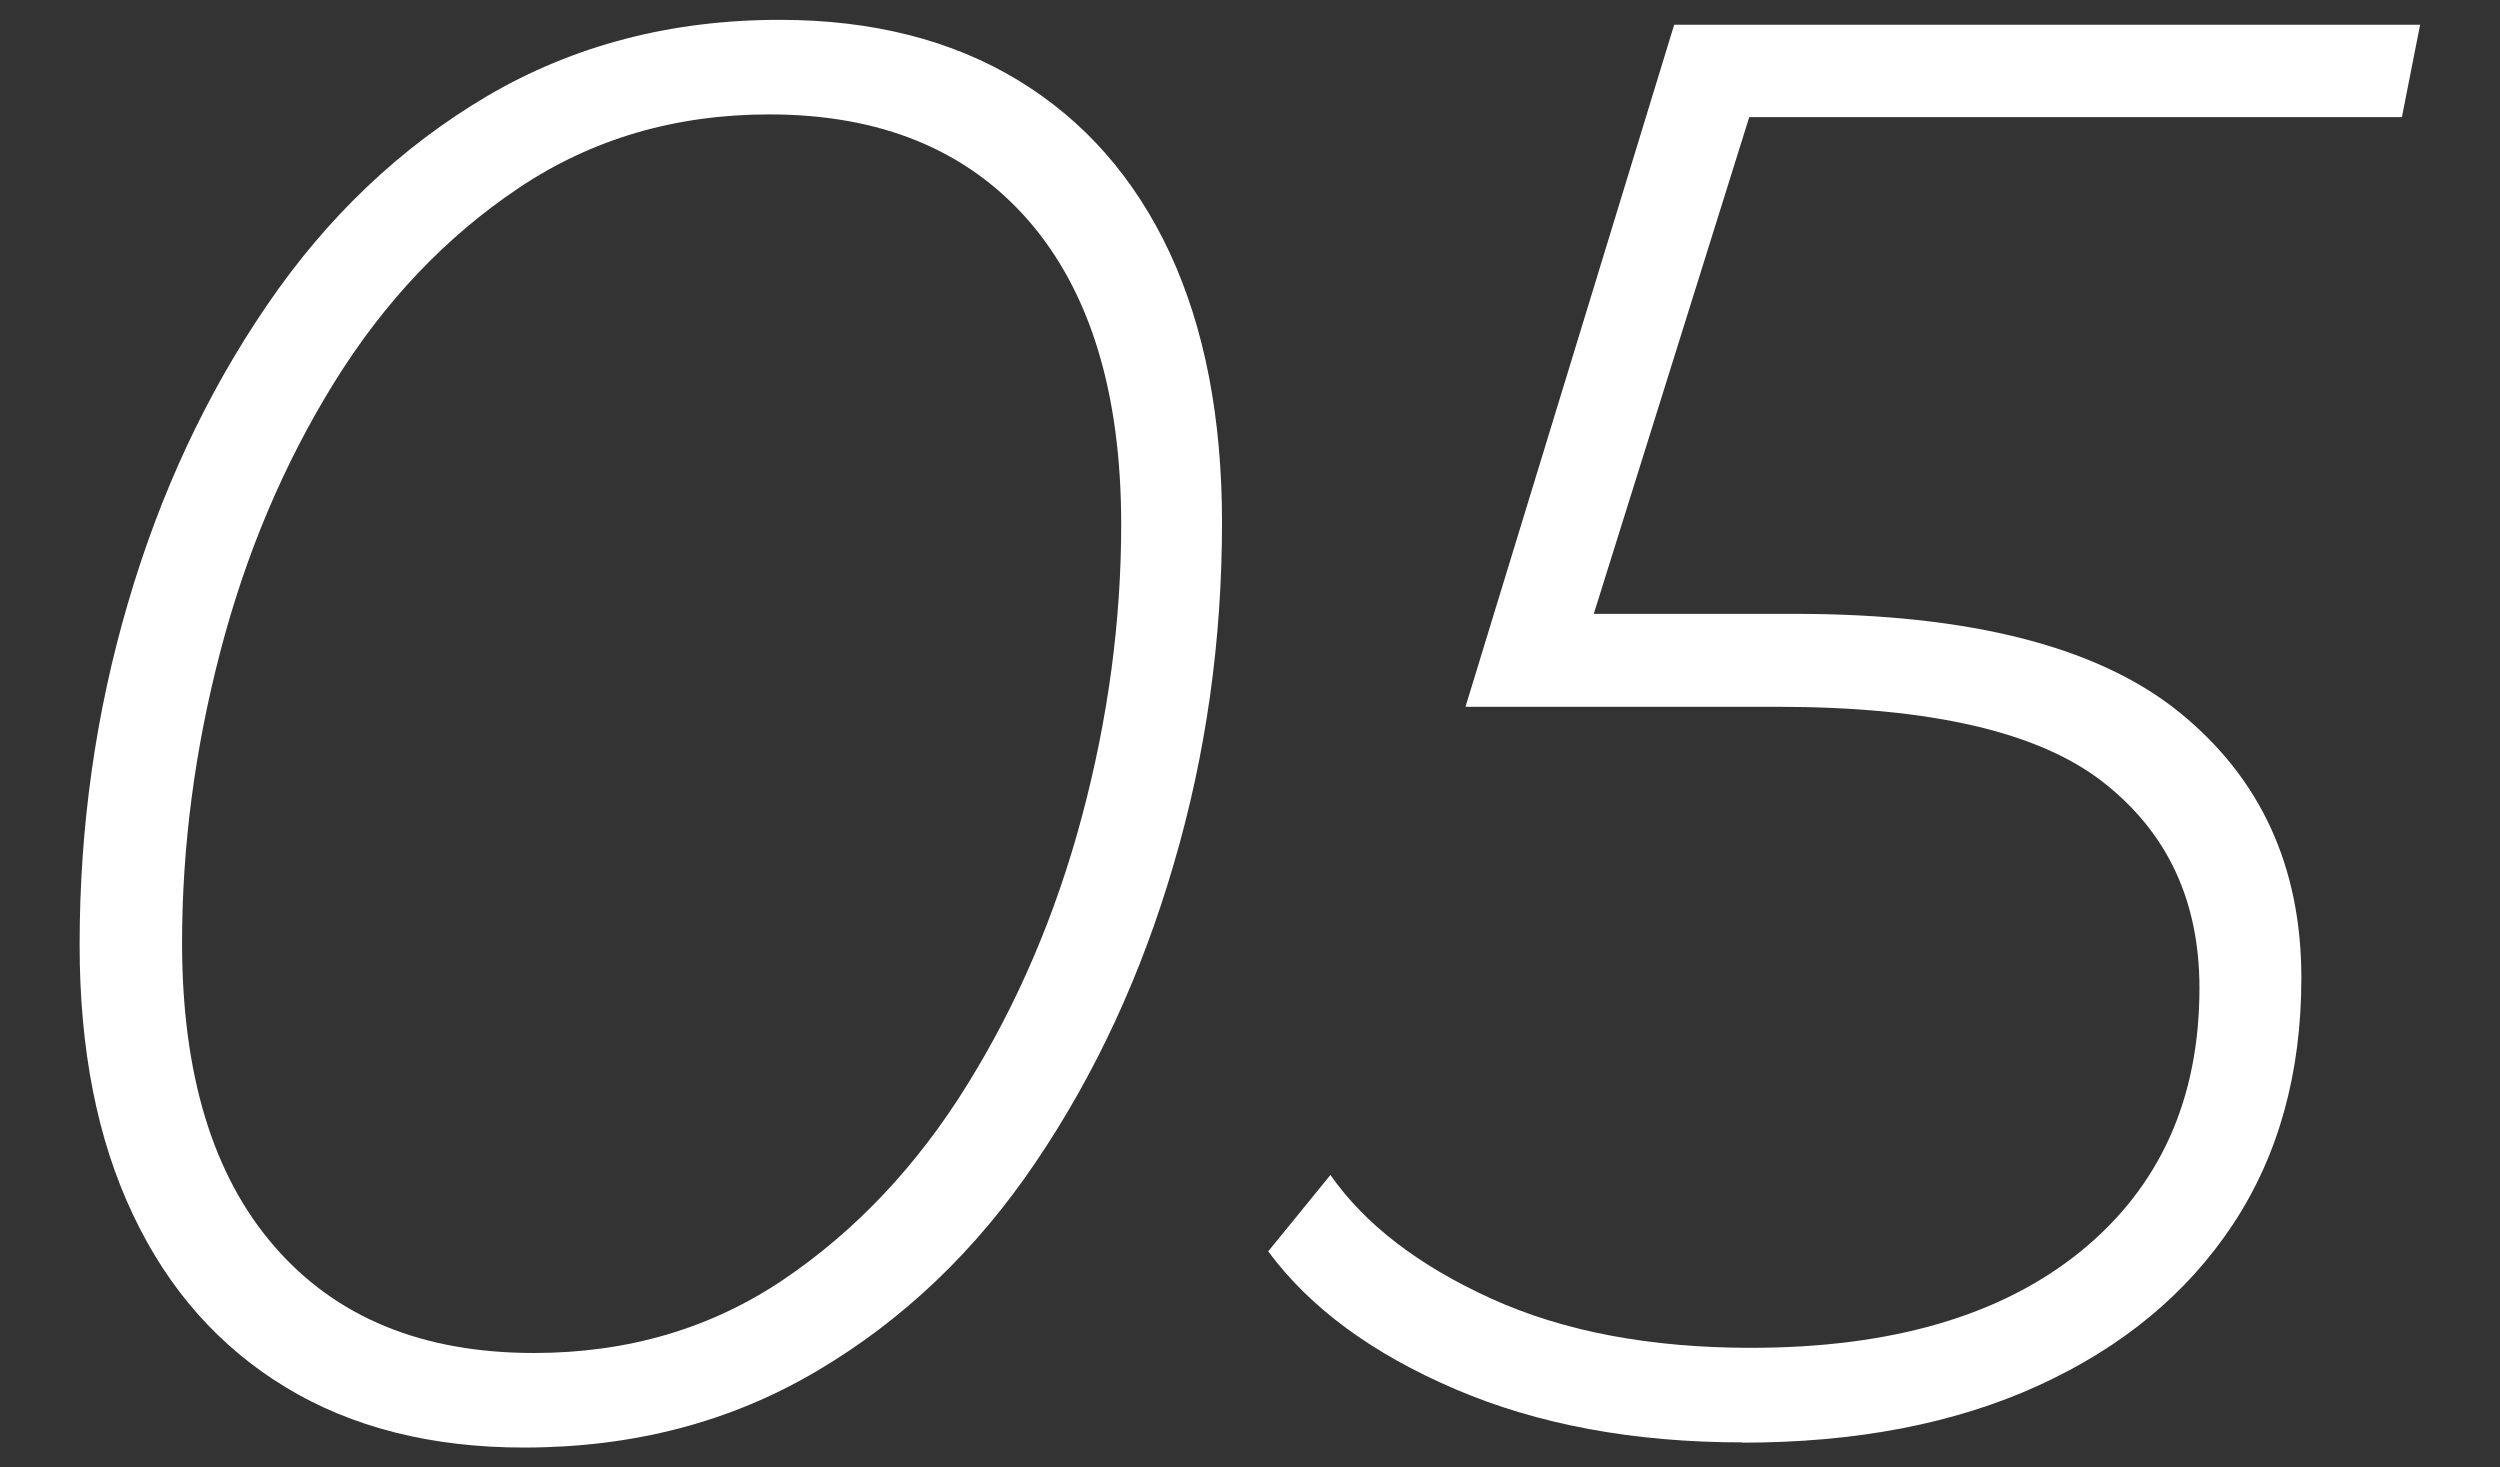
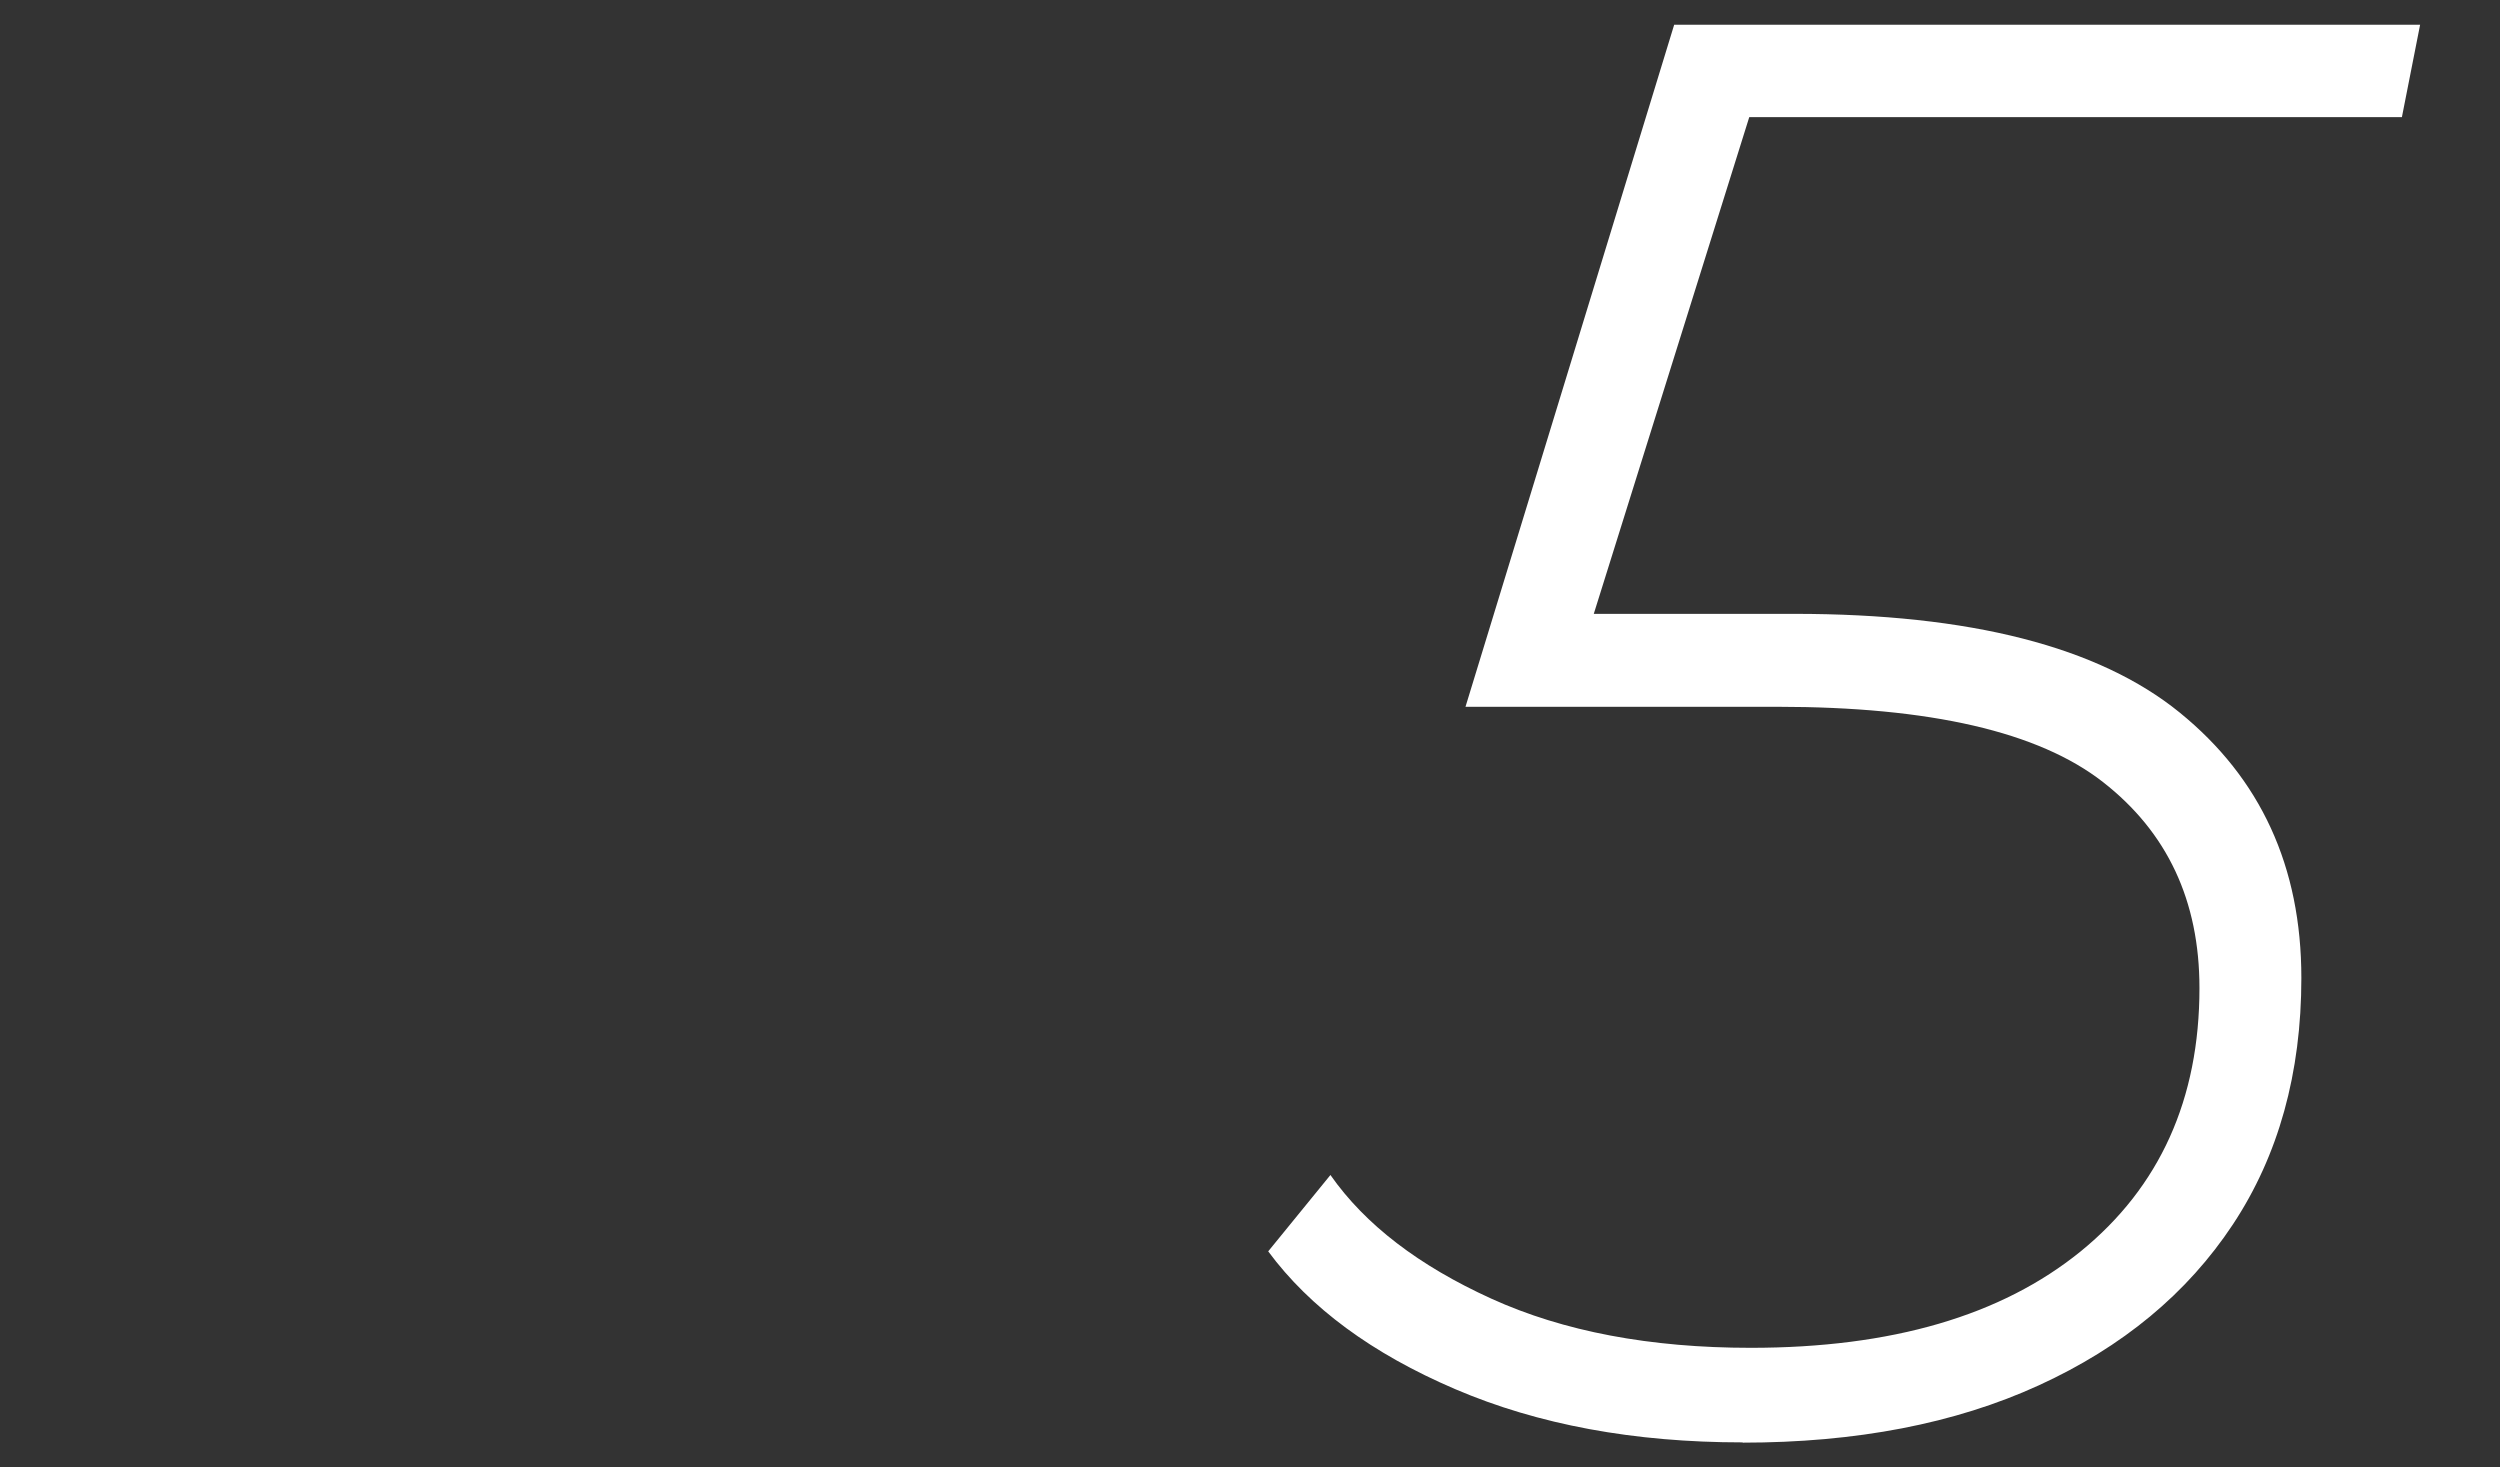
<svg xmlns="http://www.w3.org/2000/svg" id="_レイヤー_1" data-name=" レイヤー 1" viewBox="0 0 92 54">
  <rect x="0" y="0" width="92" height="54" fill="#333333" stroke="none" />
  <defs>
    <style>
      .cls-1 {
        fill: #fff;
        stroke-width: 0px;
      }
    </style>
  </defs>
-   <path class="cls-1" d="M19.28,53.27c-3.4,0-6.33-.74-8.77-2.22-2.44-1.48-4.32-3.6-5.62-6.36-1.31-2.76-1.96-6.07-1.96-9.92,0-4.34.59-8.53,1.78-12.58,1.18-4.04,2.89-7.7,5.11-10.95,2.22-3.26,4.92-5.82,8.1-7.7,3.18-1.87,6.77-2.81,10.77-2.81,3.4,0,6.33.74,8.77,2.22s4.3,3.6,5.59,6.36c1.28,2.76,1.92,6.07,1.92,9.92,0,4.34-.59,8.54-1.78,12.58-1.18,4.04-2.87,7.7-5.07,10.95-2.2,3.26-4.88,5.82-8.07,7.7-3.18,1.88-6.77,2.81-10.77,2.81ZM19.65,49.79c3.45,0,6.51-.9,9.18-2.7,2.66-1.8,4.92-4.19,6.77-7.18,1.85-2.98,3.26-6.28,4.22-9.88.96-3.6,1.44-7.18,1.44-10.73,0-4.83-1.14-8.56-3.4-11.17-2.27-2.61-5.45-3.92-9.55-3.92-3.45,0-6.52.9-9.21,2.7-2.69,1.8-4.96,4.19-6.81,7.18-1.85,2.99-3.24,6.28-4.18,9.88-.94,3.6-1.41,7.18-1.41,10.73,0,4.83,1.13,8.56,3.4,11.17,2.27,2.62,5.45,3.92,9.55,3.92Z" />
  <path class="cls-1" d="M64.13,53.08c-4,0-7.52-.65-10.58-1.96-3.06-1.31-5.35-3-6.88-5.07l2.29-2.81c1.28,1.83,3.26,3.34,5.92,4.55s5.85,1.81,9.55,1.81c5.18,0,9.22-1.18,12.14-3.55,2.91-2.37,4.37-5.6,4.37-9.69,0-3.21-1.18-5.73-3.55-7.58s-6.36-2.77-11.99-2.77h-11.47L61.61.91h27.45l-.67,3.4h-25.9l2.44-1.78-6.88,21.98-1.63-1.92h9.62c6.46,0,11.19,1.21,14.17,3.63,2.98,2.42,4.48,5.67,4.48,9.77,0,3.5-.84,6.53-2.52,9.07s-4.06,4.51-7.14,5.92c-3.08,1.41-6.72,2.11-10.92,2.11h.02Z" />
</svg>